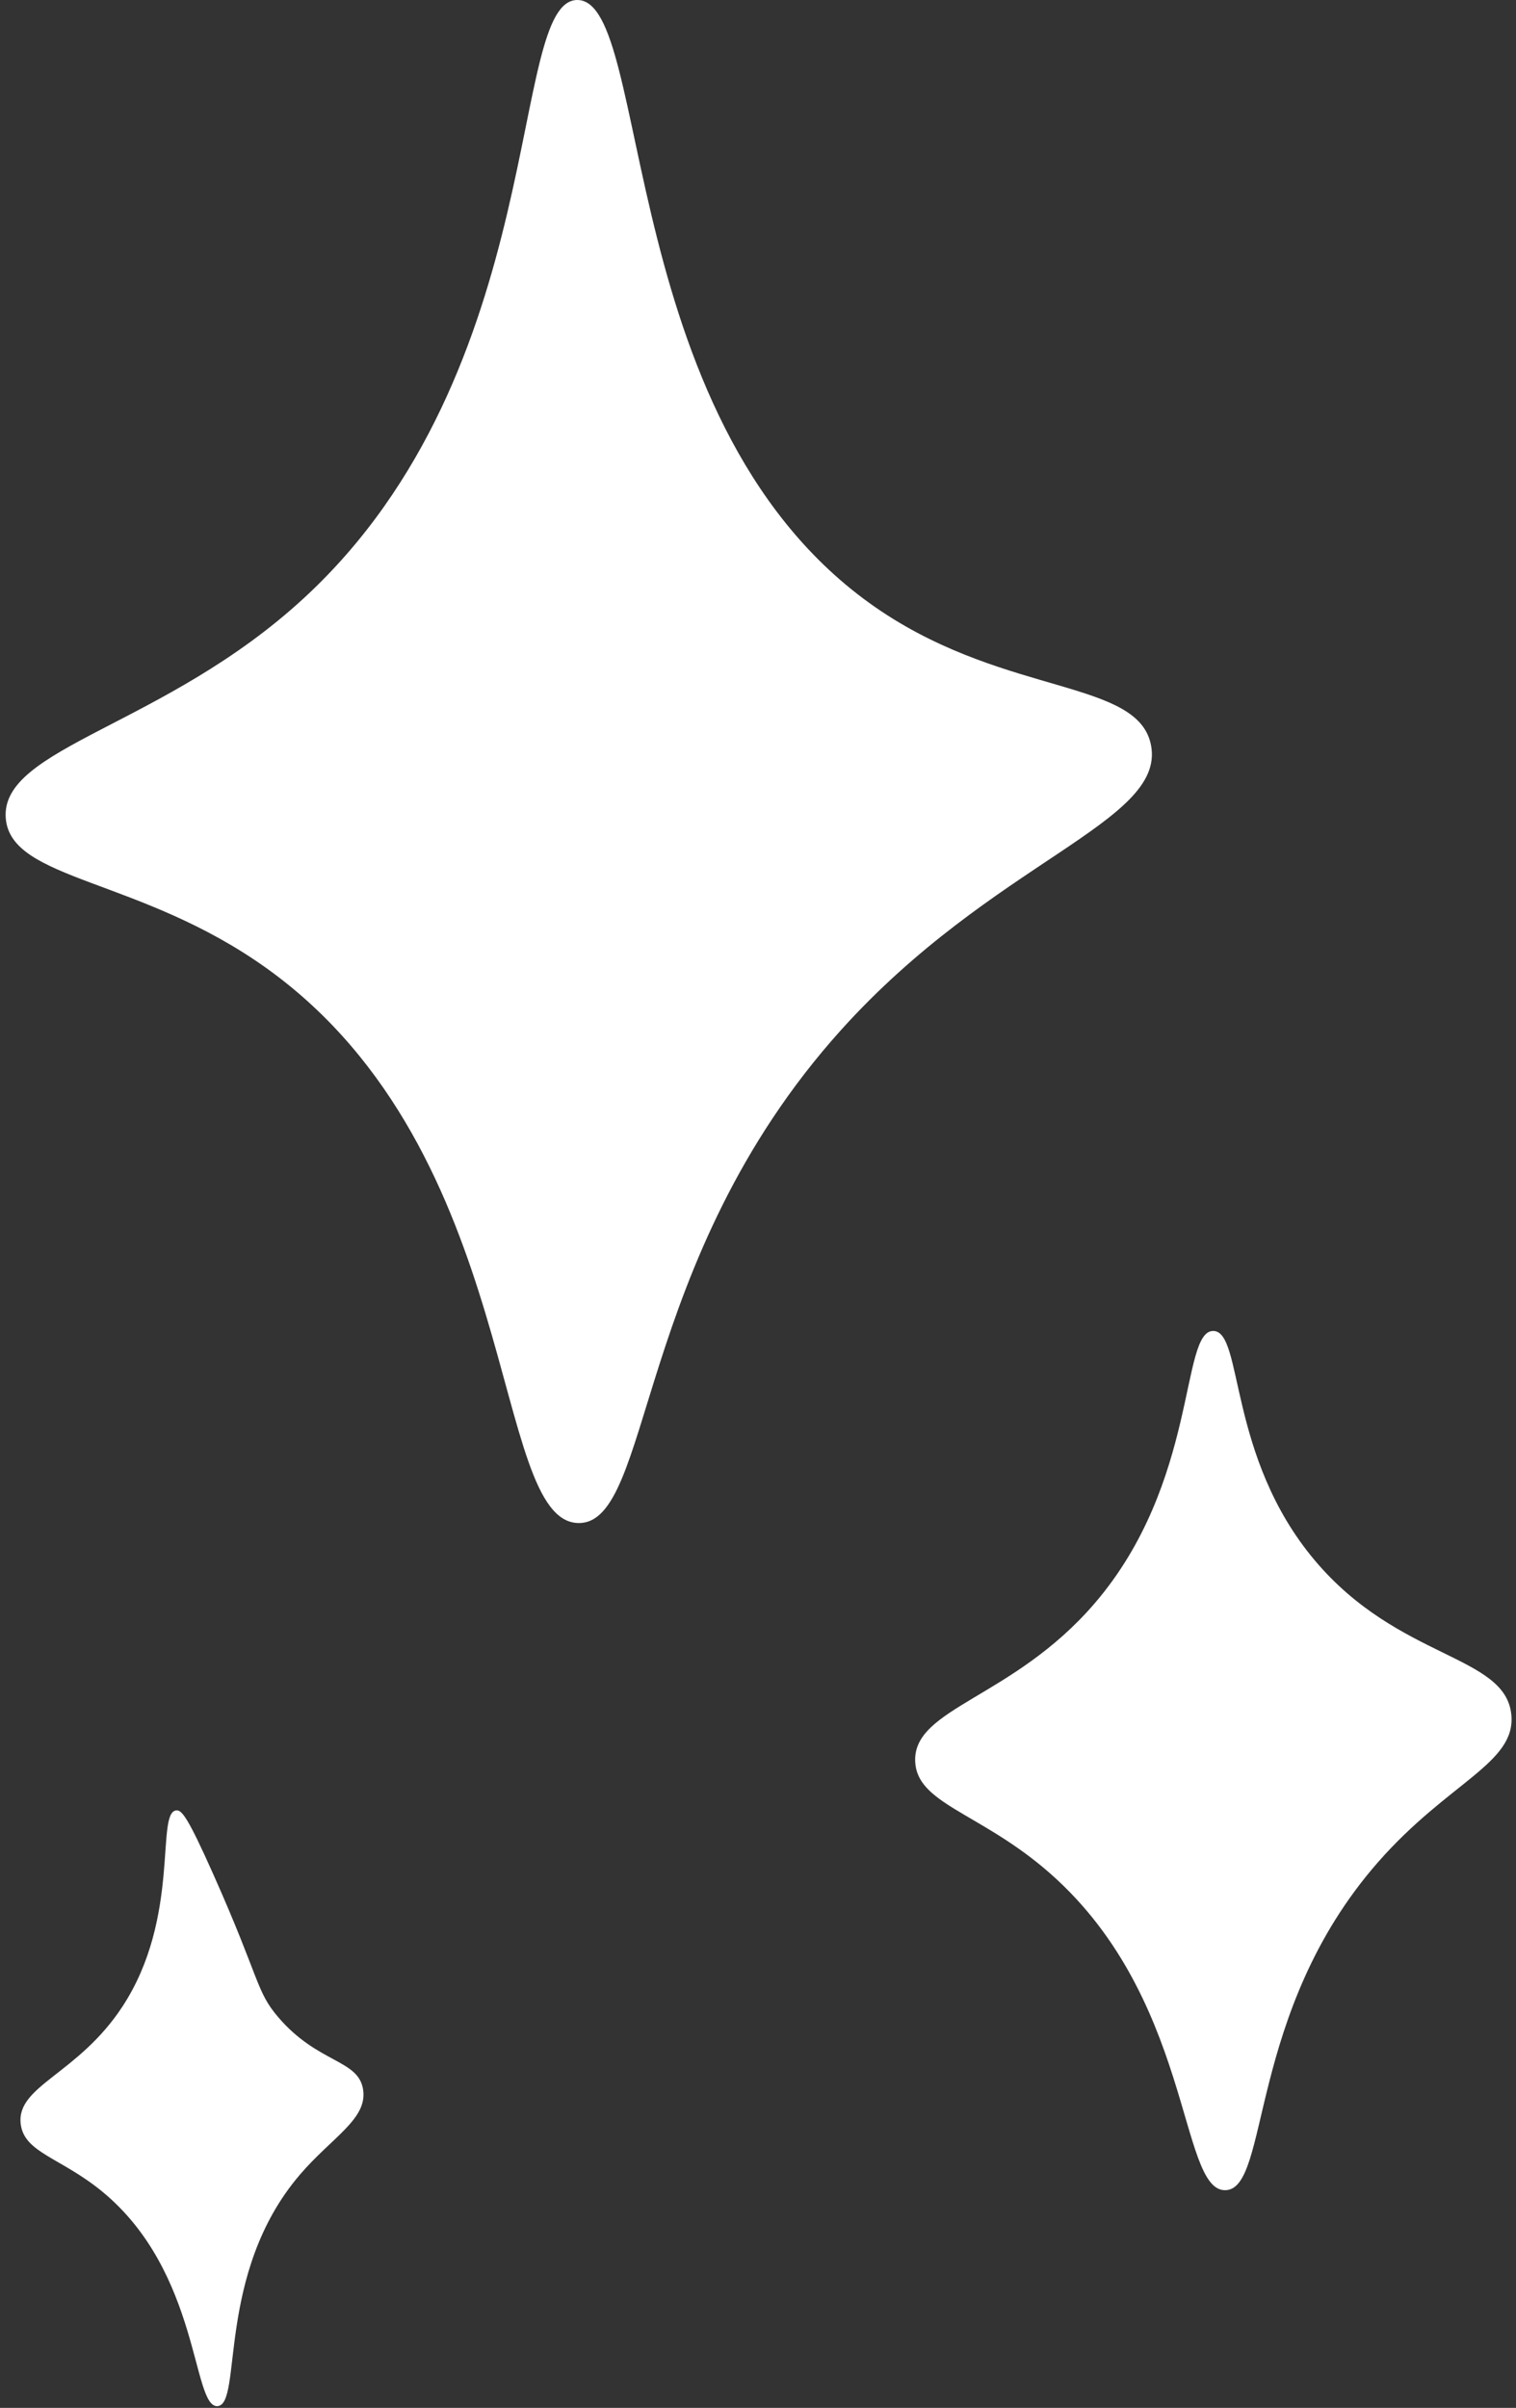
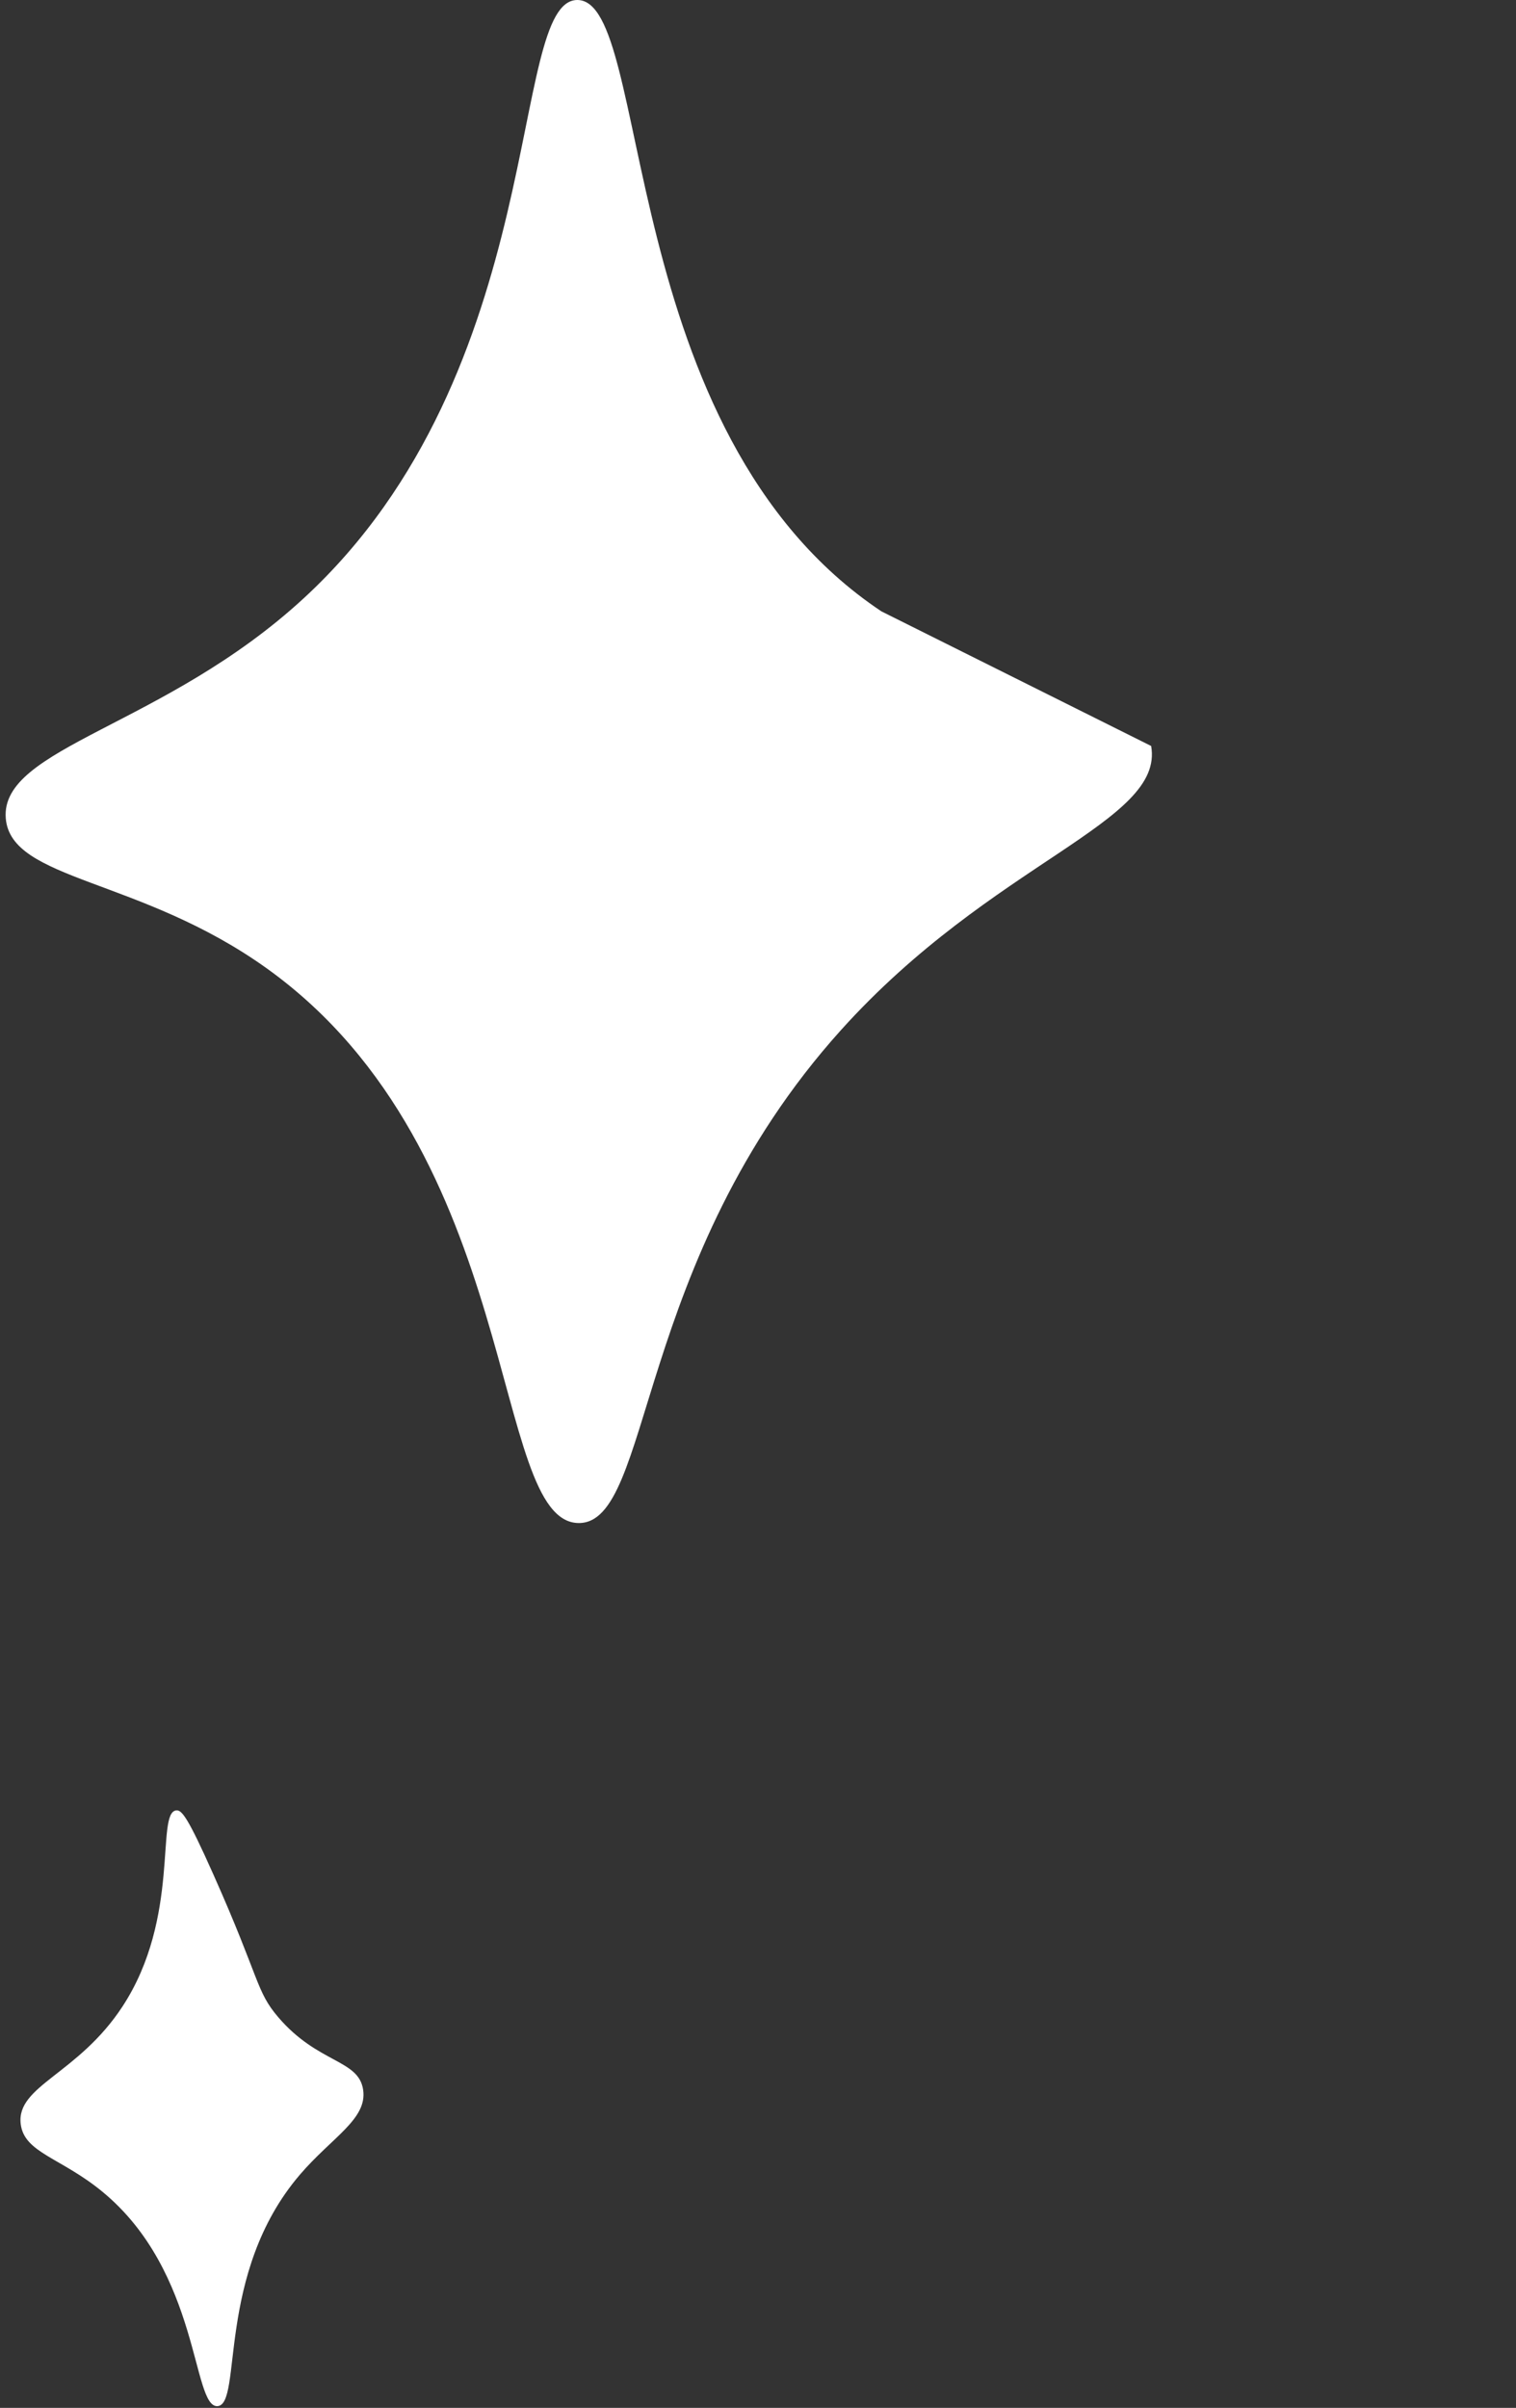
<svg xmlns="http://www.w3.org/2000/svg" data-name="Layer 1" fill="#000000" height="984.9" preserveAspectRatio="xMidYMid meet" version="1" viewBox="-2.3 0.0 620.4 984.9" width="620.4" zoomAndPan="magnify">
  <rect x="-2.3" y="0.0" width="620.4" height="984.9" fill="#333333" stroke="none" />
  <g id="change1_1">
-     <path d="M514.41,321c5.56,31.42-64.76,47.13-127,116.28-85.11,94.55-76.82,202-107.38,201.56-36.26-.54-22.4-151.45-127.45-226.81-52-37.3-104.82-35.8-106.9-61.45-2.35-29.06,64.91-37.42,122-90.06C268.85,167.32,251,15.87,279.59,15.87c30.91,0,14.8,177,124.44,250.07C456.21,300.73,509.6,293.79,514.41,321Z" fill="#ffffff" transform="translate(-45.62 -15.87)" />
+     <path d="M514.41,321c5.56,31.42-64.76,47.13-127,116.28-85.11,94.55-76.82,202-107.38,201.56-36.26-.54-22.4-151.45-127.45-226.81-52-37.3-104.82-35.8-106.9-61.45-2.35-29.06,64.91-37.42,122-90.06C268.85,167.32,251,15.87,279.59,15.87c30.91,0,14.8,177,124.44,250.07Z" fill="#ffffff" transform="translate(-45.62 -15.87)" />
  </g>
  <g id="change1_2">
-     <path d="M539.84,560.28c12.37.1,5.66,51.29,41.58,93.89,34.34,40.74,78,38.41,80.39,63.09,1.94,19.86-25.71,27.4-54.58,60.33C553.4,839,563.17,911.28,544.8,911.73c-19.38.47-13-80.51-74.49-131.94-27.18-22.73-51.84-26.48-52.47-43.49-.82-21.95,39.86-25.65,73.31-64.45C533.88,622.27,526.23,560.18,539.84,560.28Z" fill="#ffffff" transform="translate(-45.62 -15.87)" />
-   </g>
+     </g>
  <g id="change1_3">
    <path d="M132.33,1000.06c-10.47.68-7-54.7-47.09-87.7-17-14-32.09-15.9-33.45-27.78-1.81-15.65,23.46-20.2,41.66-48,23.94-36.53,13.46-79.36,22-80.2,2.2-.22,4.61,2.43,15.27,26.38C149.82,825.6,148,830.24,157.21,841c16.32,19.05,32.88,17.16,34.72,29.67,1.76,12-12.76,19.38-25.89,34.72C131.44,945.83,142.71,999.38,132.33,1000.06Z" fill="#ffffff" transform="translate(-45.62 -15.87)" />
  </g>
</svg>